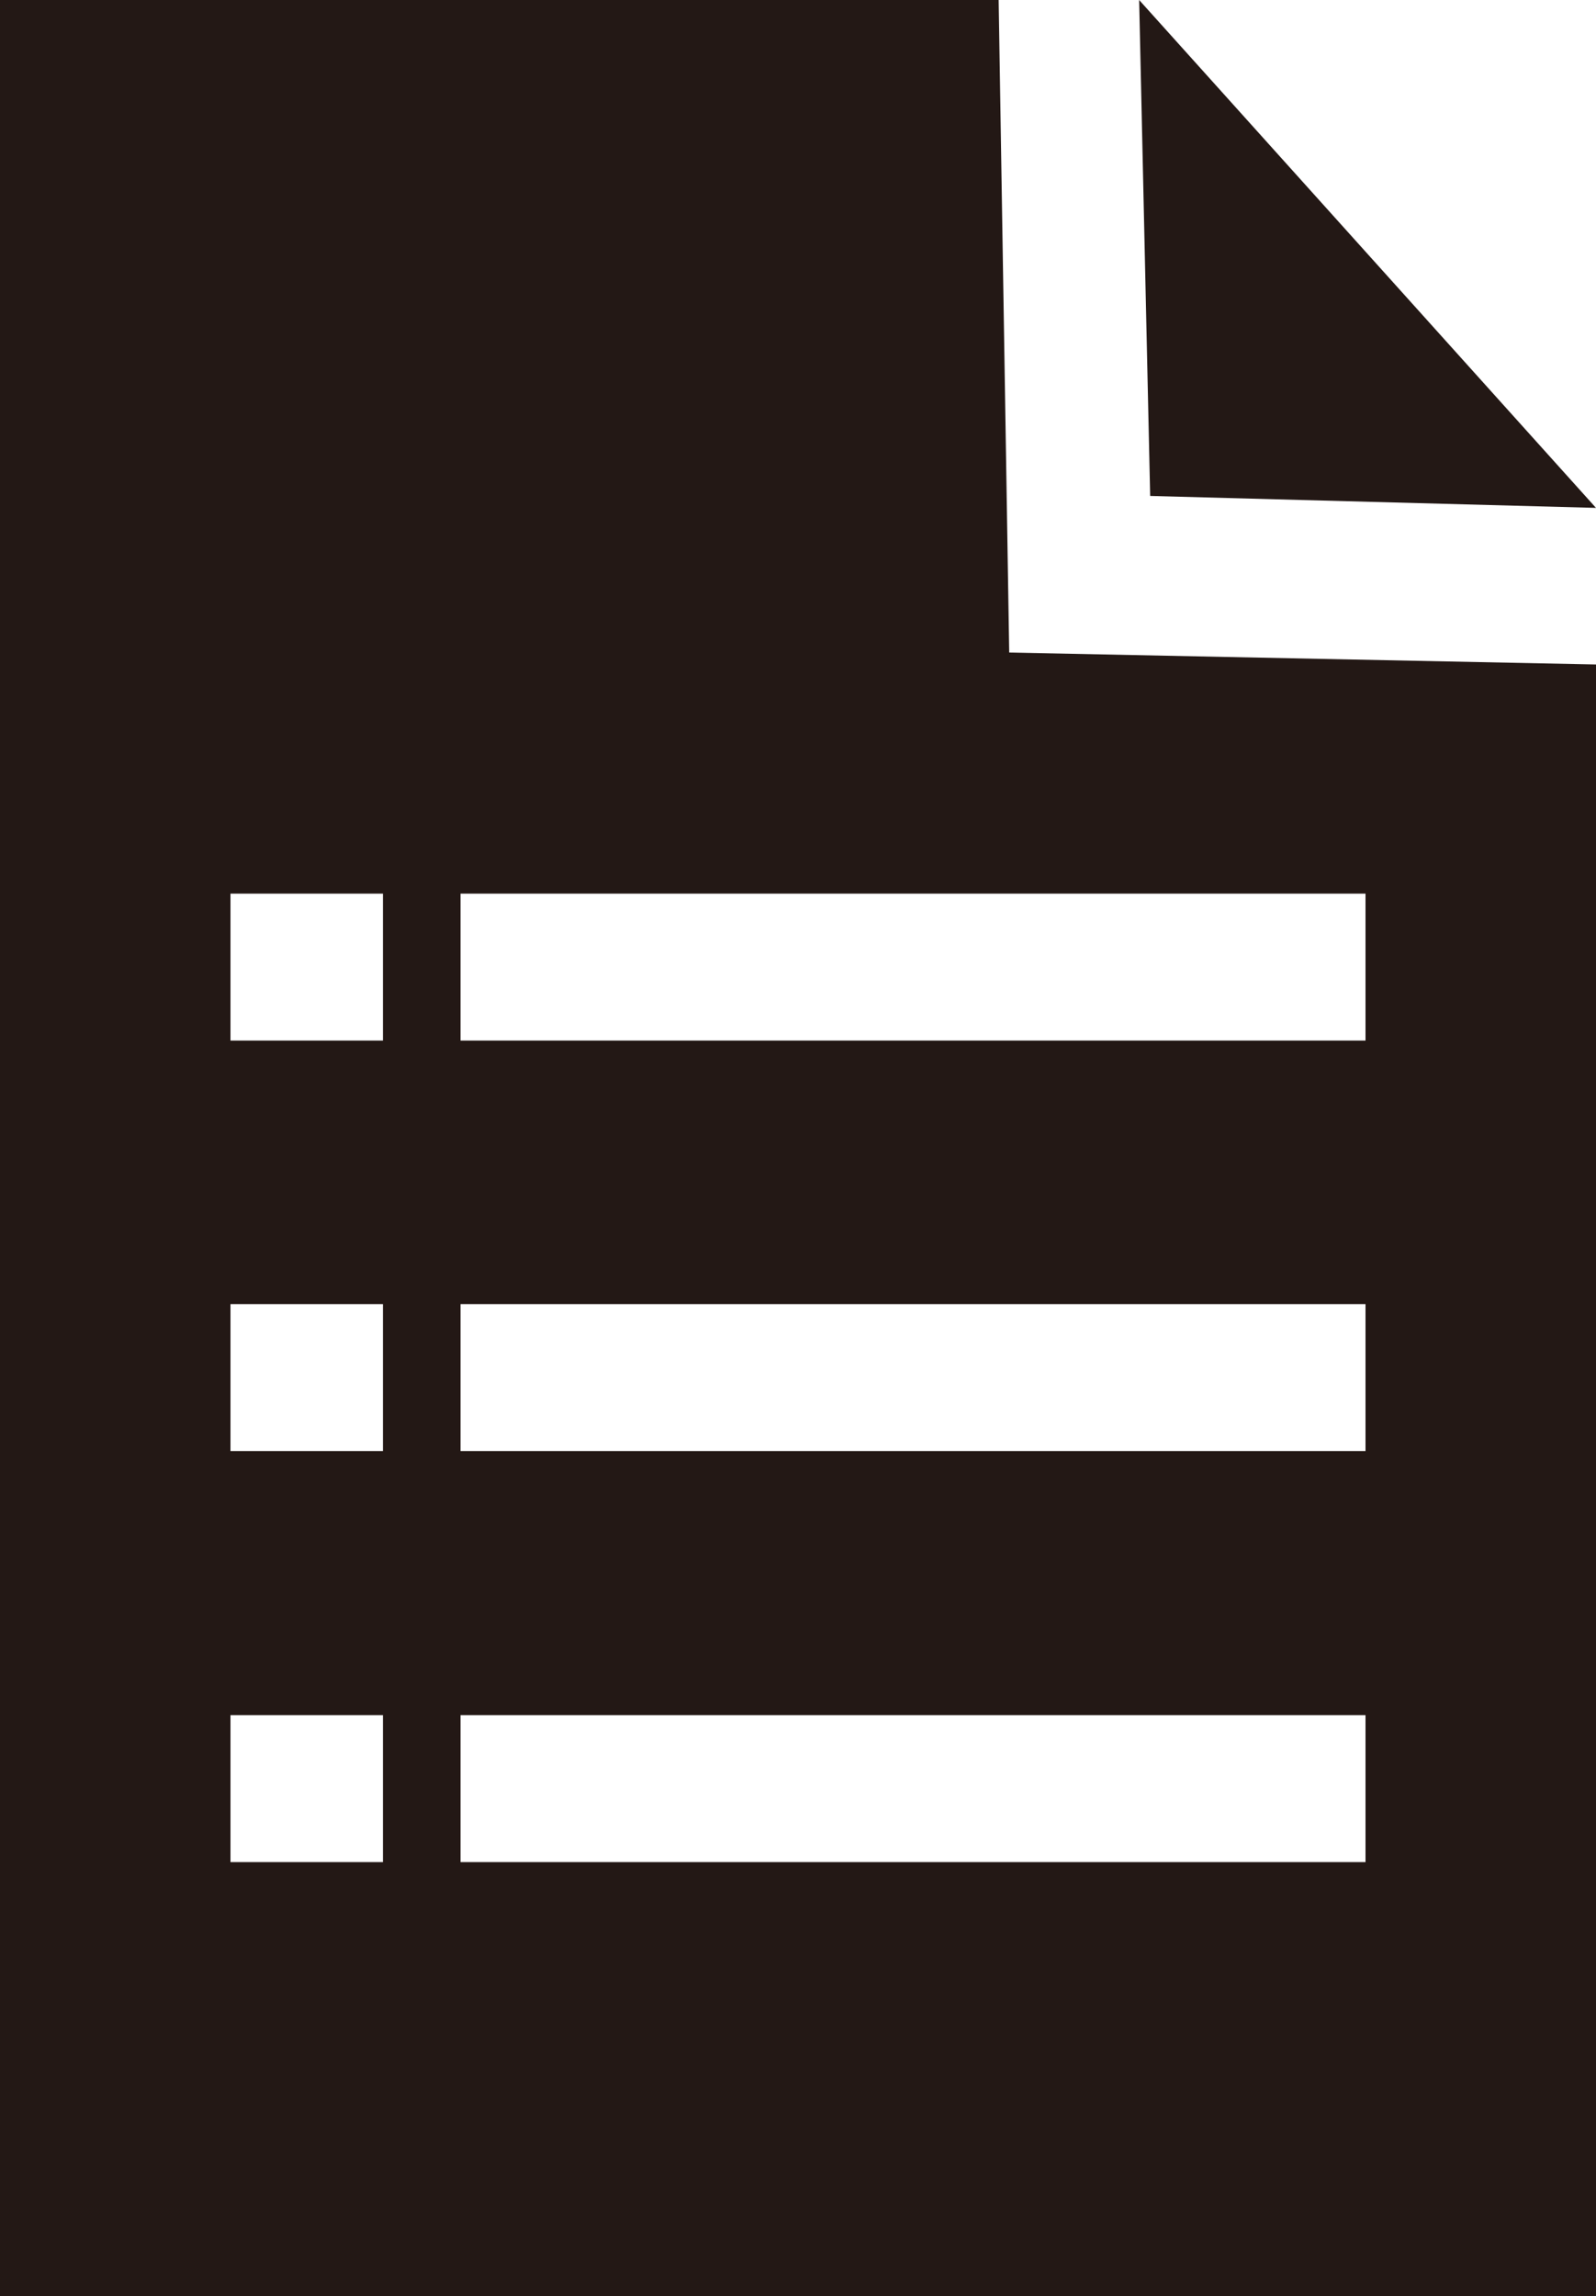
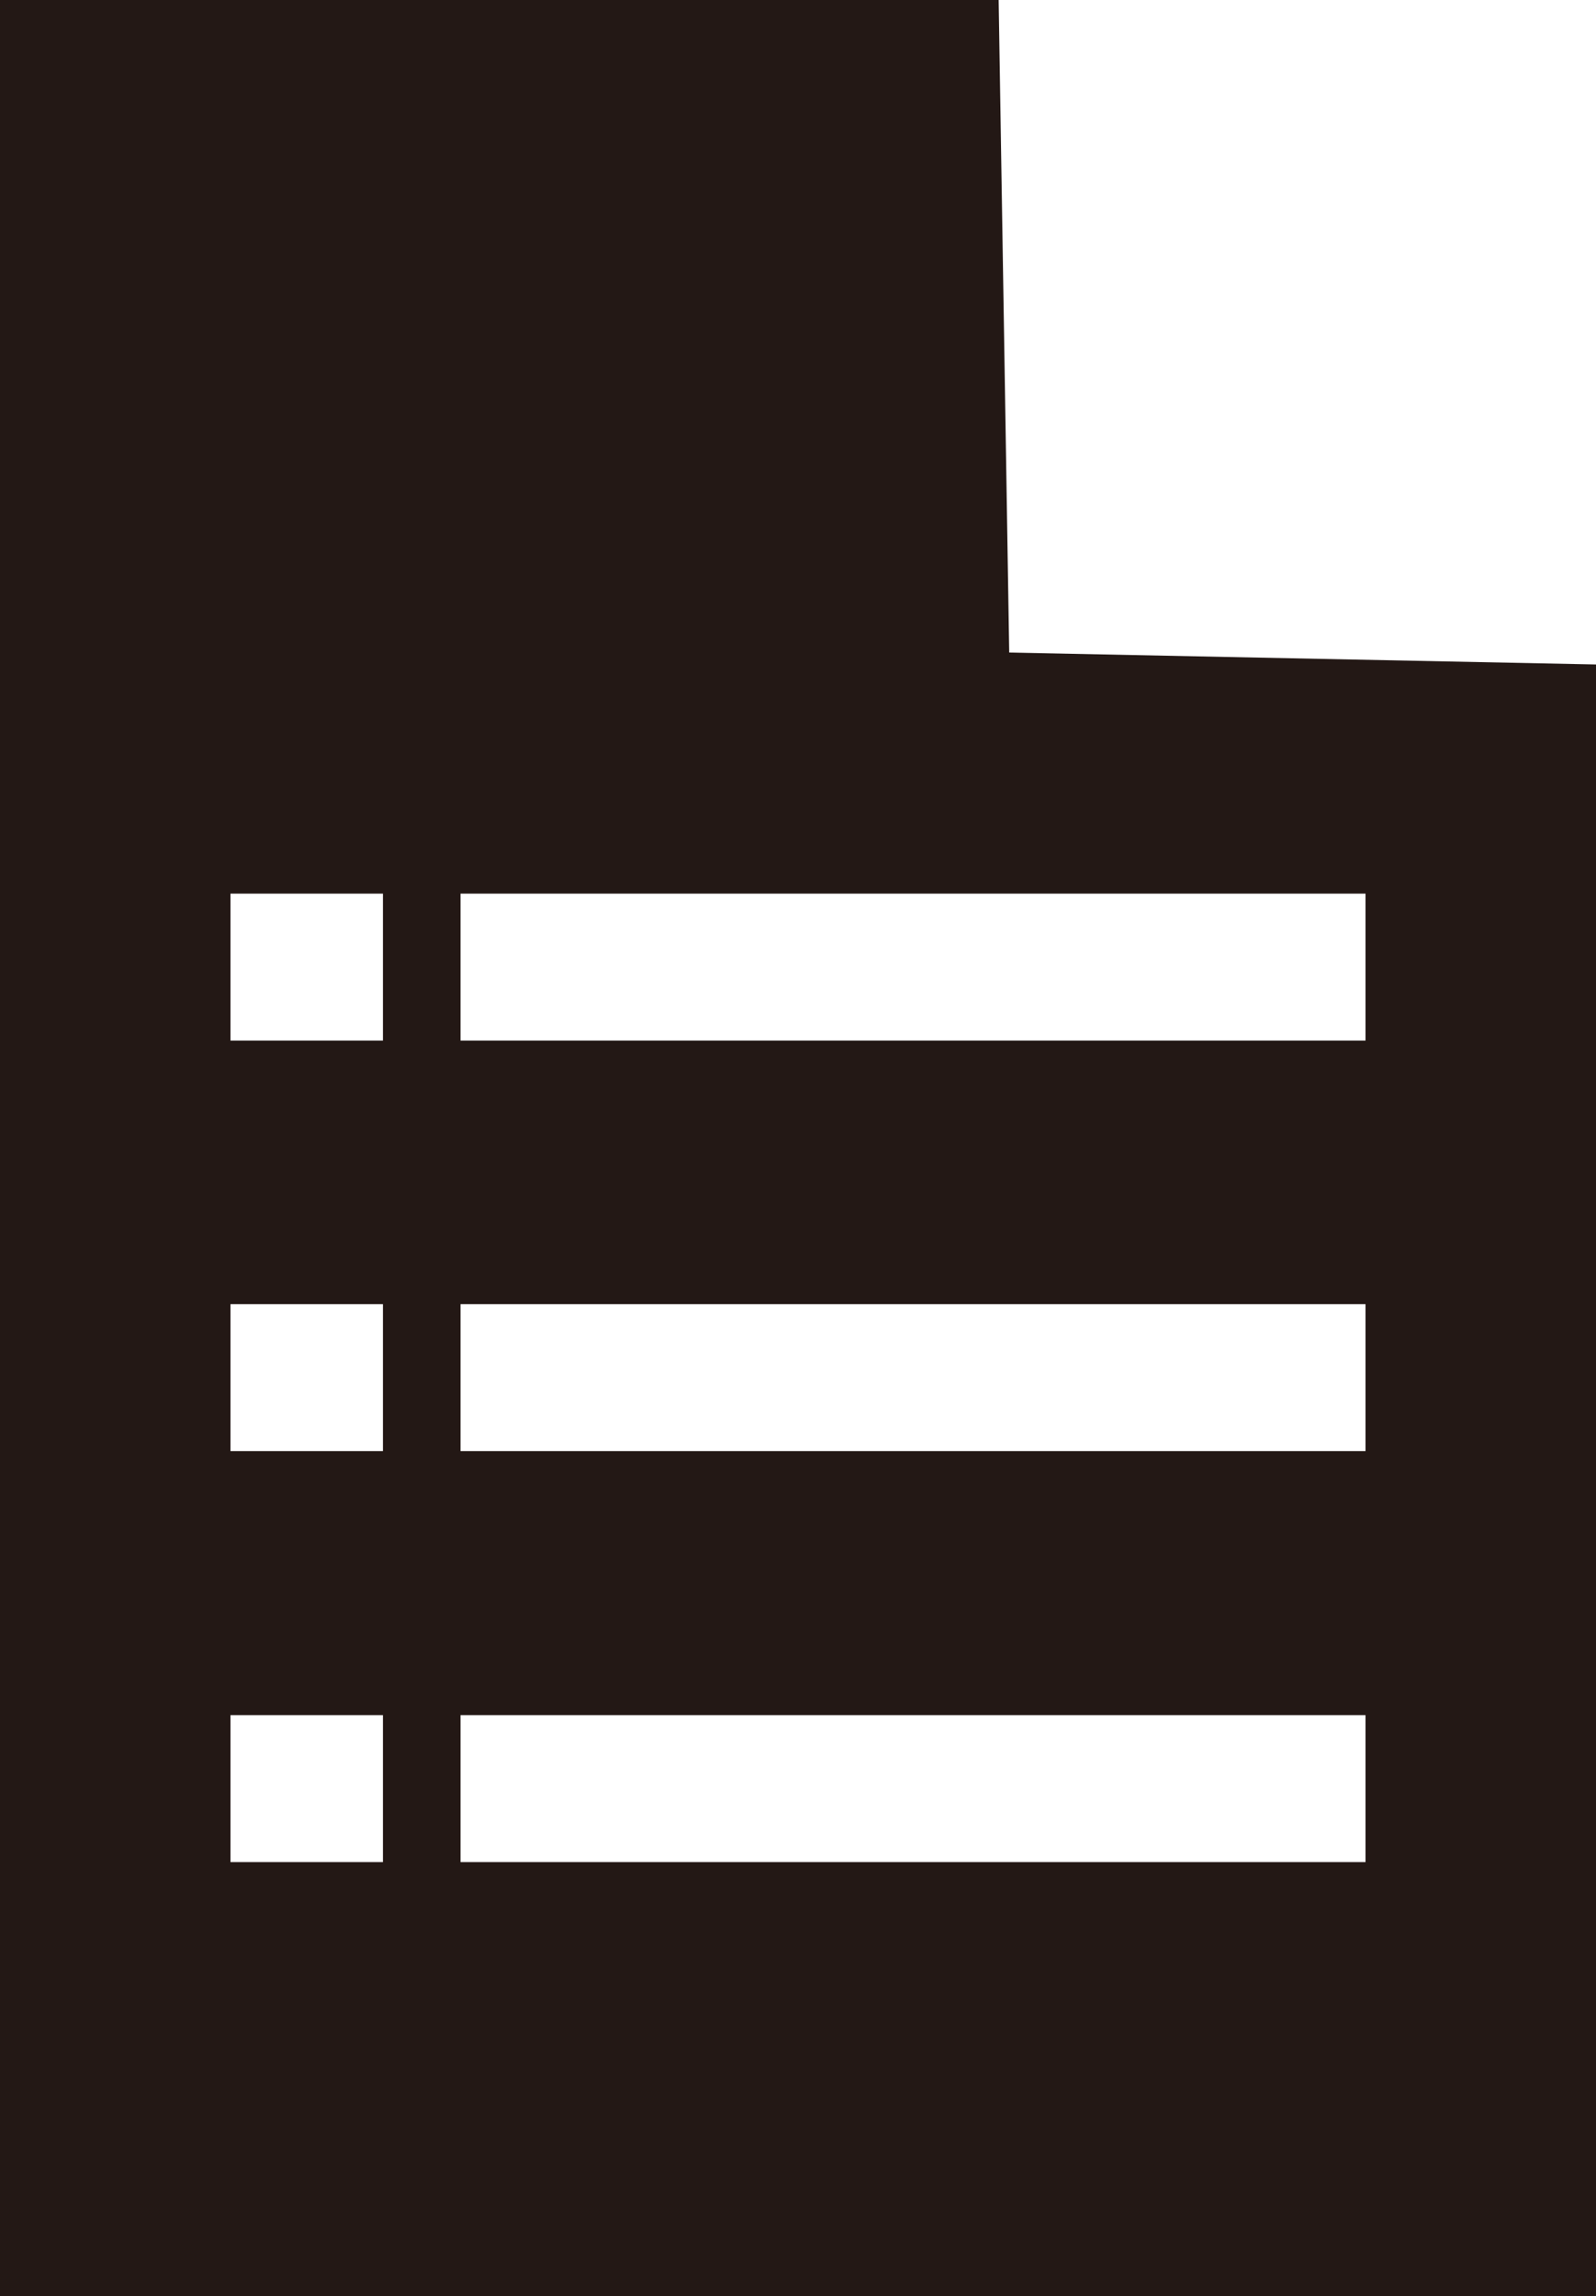
<svg xmlns="http://www.w3.org/2000/svg" id="_レイヤー_2" viewBox="0 0 34.76 50">
  <defs>
    <style>.cls-1{fill:#231815;}</style>
  </defs>
  <g id="main">
    <path class="cls-1" d="M21.75,0H0v50h34.76V14.47l-12.78-.26-.23-14.21ZM29.75,22.66H10.03v-3.2h19.71v3.2ZM8.34,22.66h-3.32v-3.2h3.32v3.2ZM29.75,31.6H10.03v-3.2h19.71v3.2ZM8.34,31.6h-3.32v-3.2h3.32v3.2ZM29.75,40.55H10.03v-3.2h19.71v3.2ZM8.34,40.55h-3.32v-3.2h3.32v3.2Z" />
-     <polygon class="cls-1" points="34.76 11.06 24.81 0 25.05 10.8 34.76 11.06" />
  </g>
</svg>